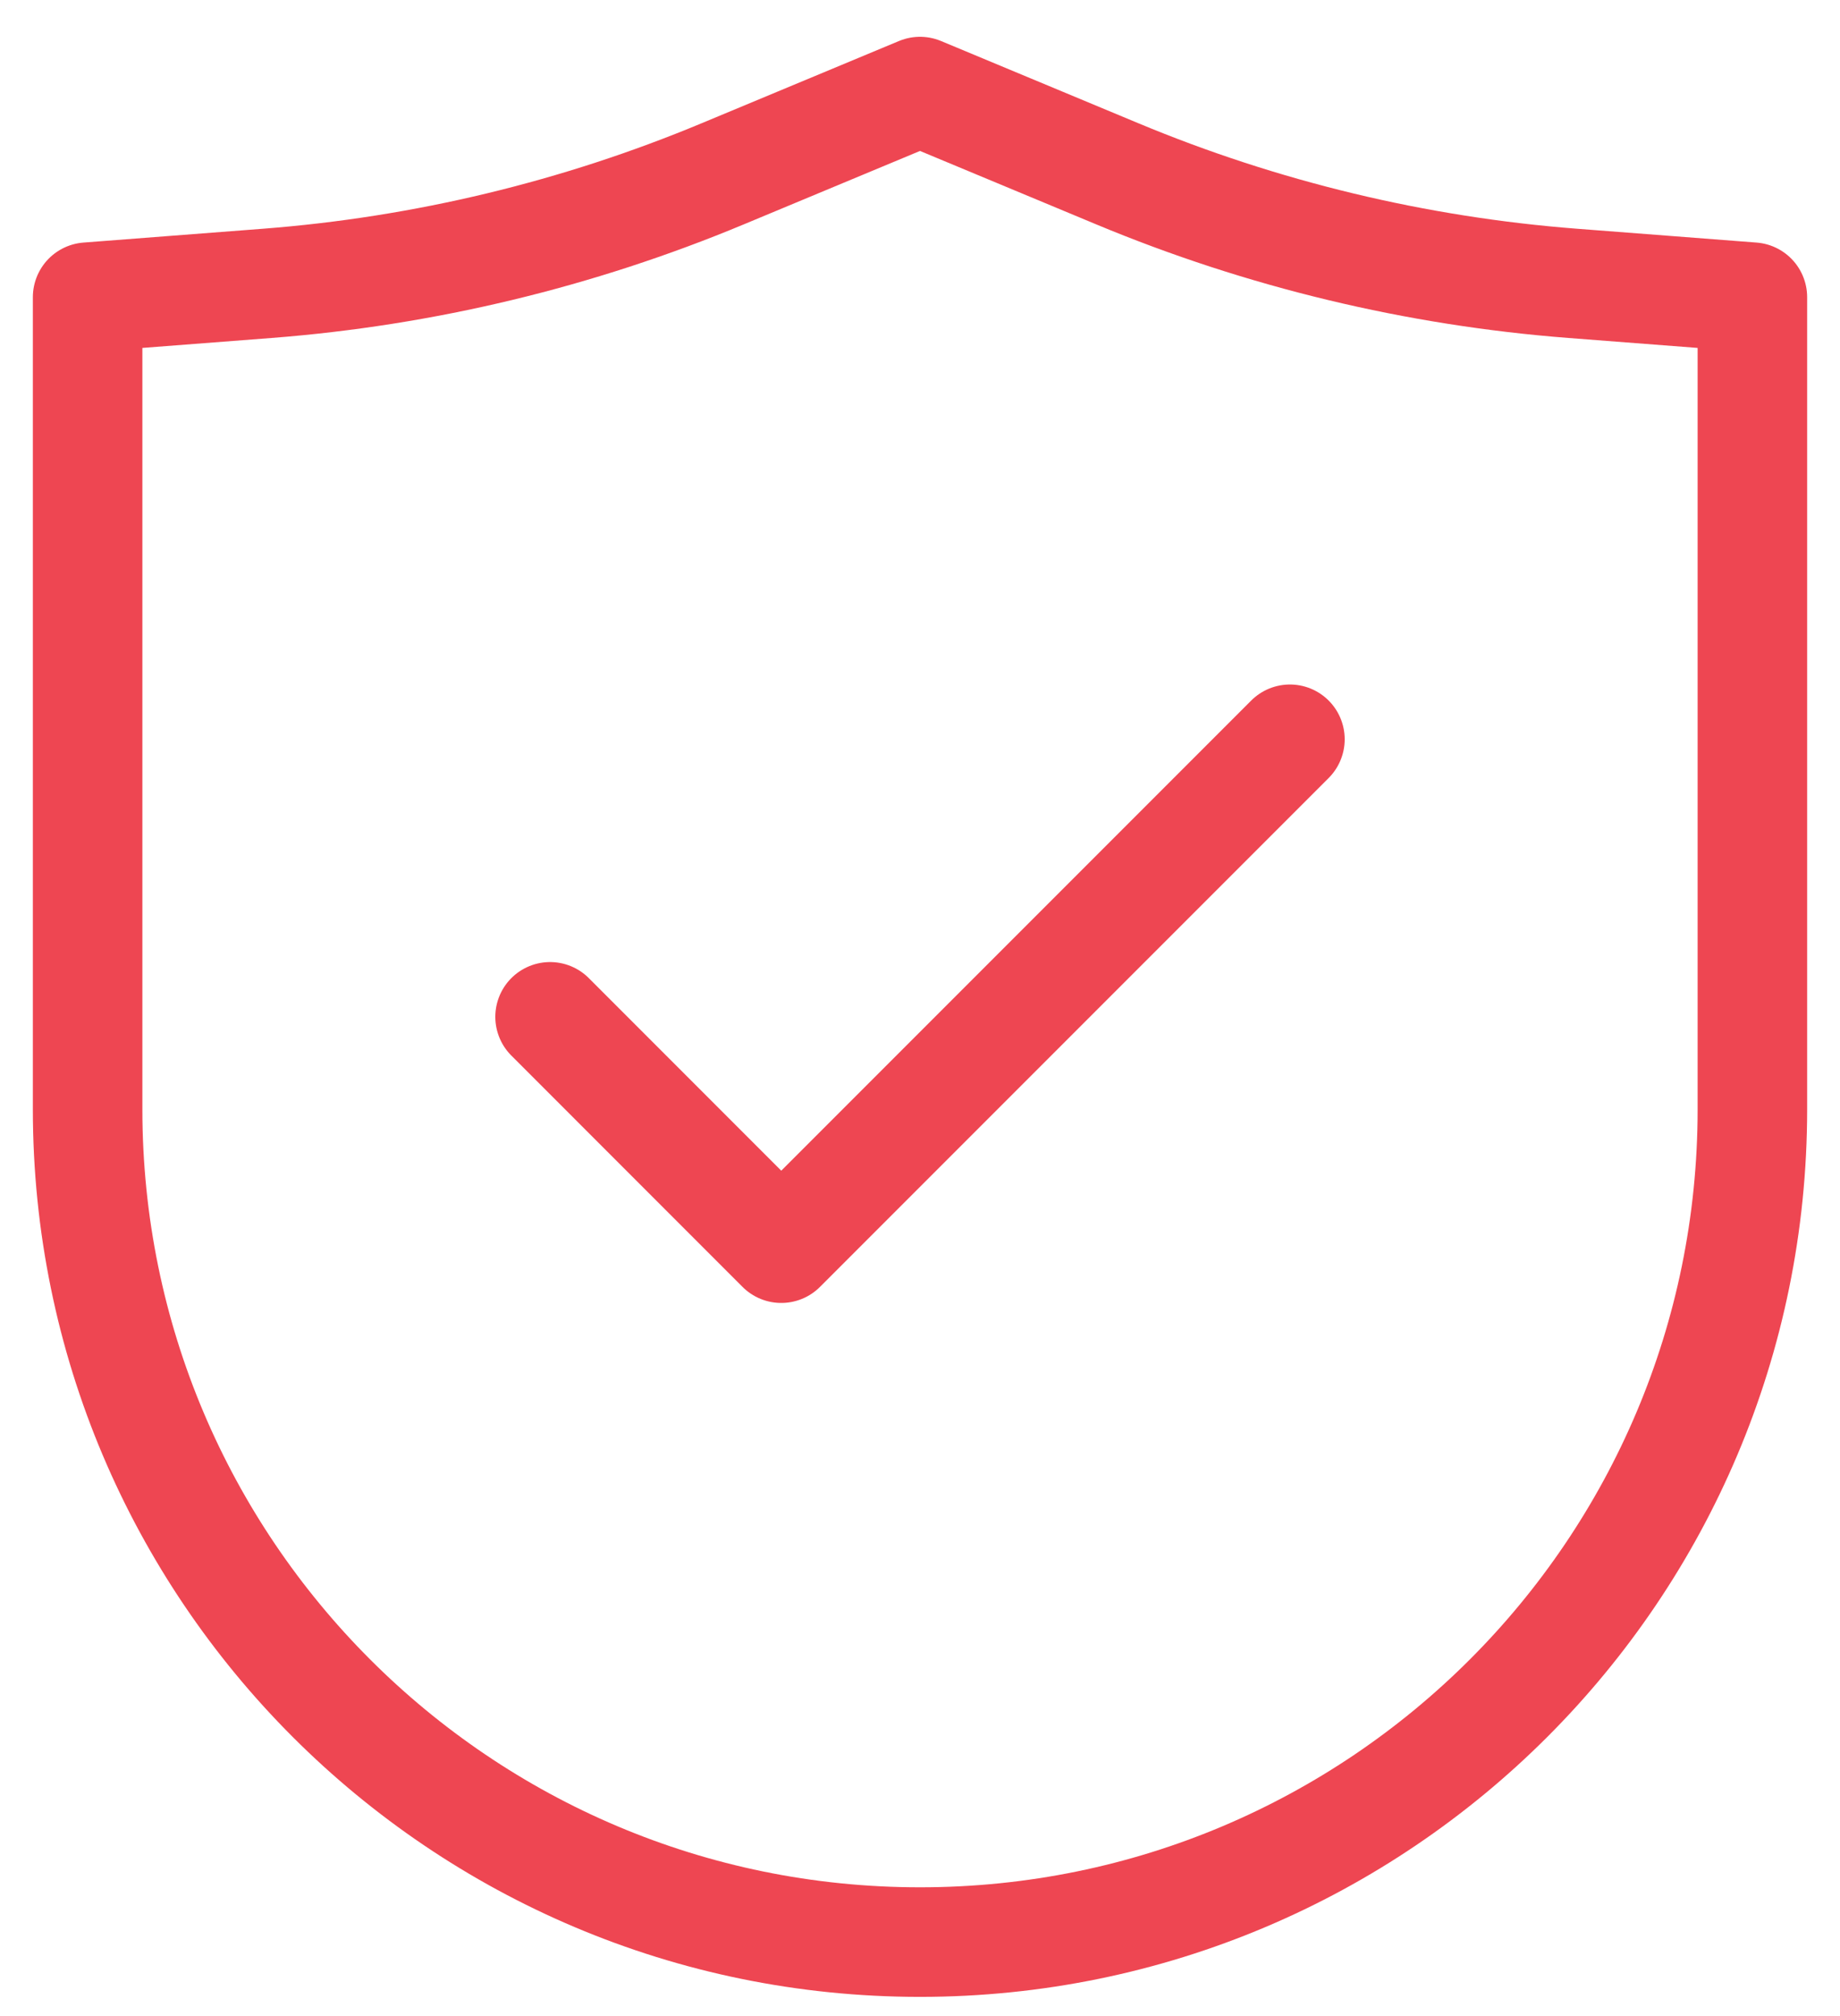
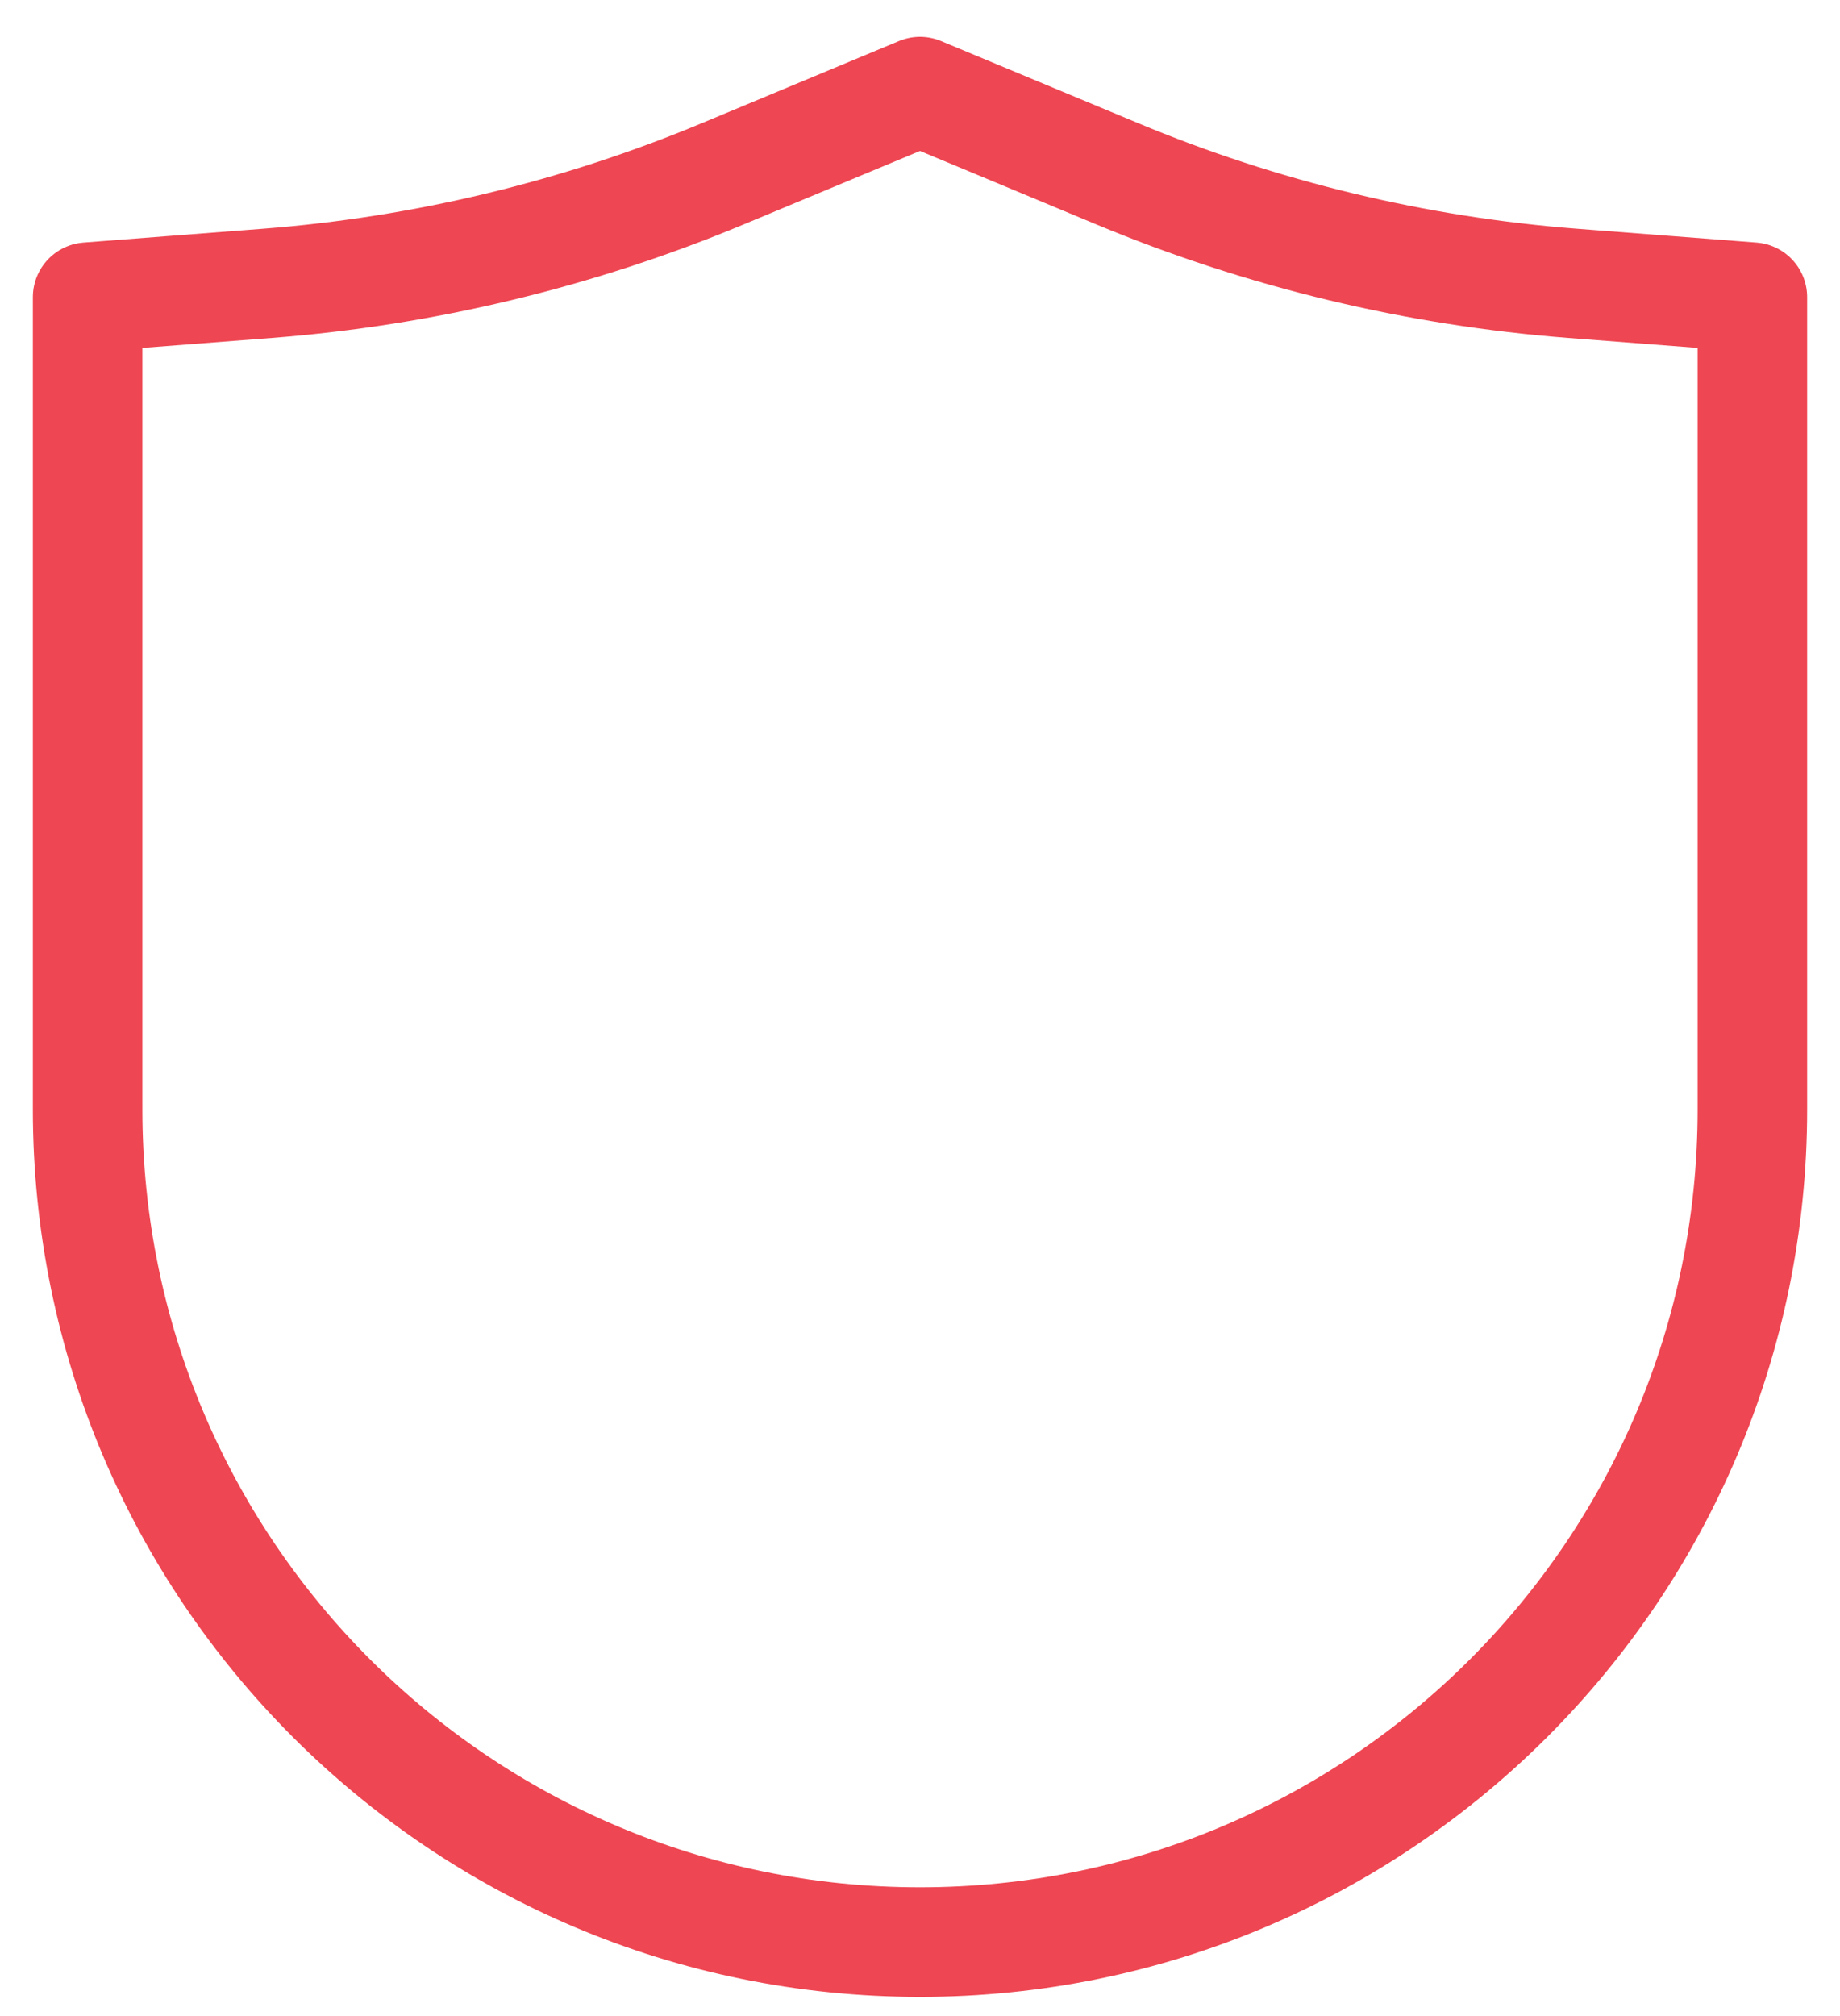
<svg xmlns="http://www.w3.org/2000/svg" width="42" height="46" viewBox="0 0 42 46" fill="none">
  <path d="M2 25.312V6.781L6.103 6.465C9.678 6.189 13.187 5.345 16.496 3.966L21 2.09L25.504 3.966C28.813 5.345 32.322 6.189 35.897 6.465L40 6.781V25.312C40 35.806 31.494 44.312 21 44.312C10.507 44.312 2 35.806 2 25.312Z" stroke="#EE4652" stroke-width="2.5" stroke-linecap="round" stroke-linejoin="round" />
-   <path d="M12.556 23.201L17.833 28.479L29.444 16.868" stroke="#EE4652" stroke-width="2.5" stroke-linecap="round" stroke-linejoin="round" />
</svg>